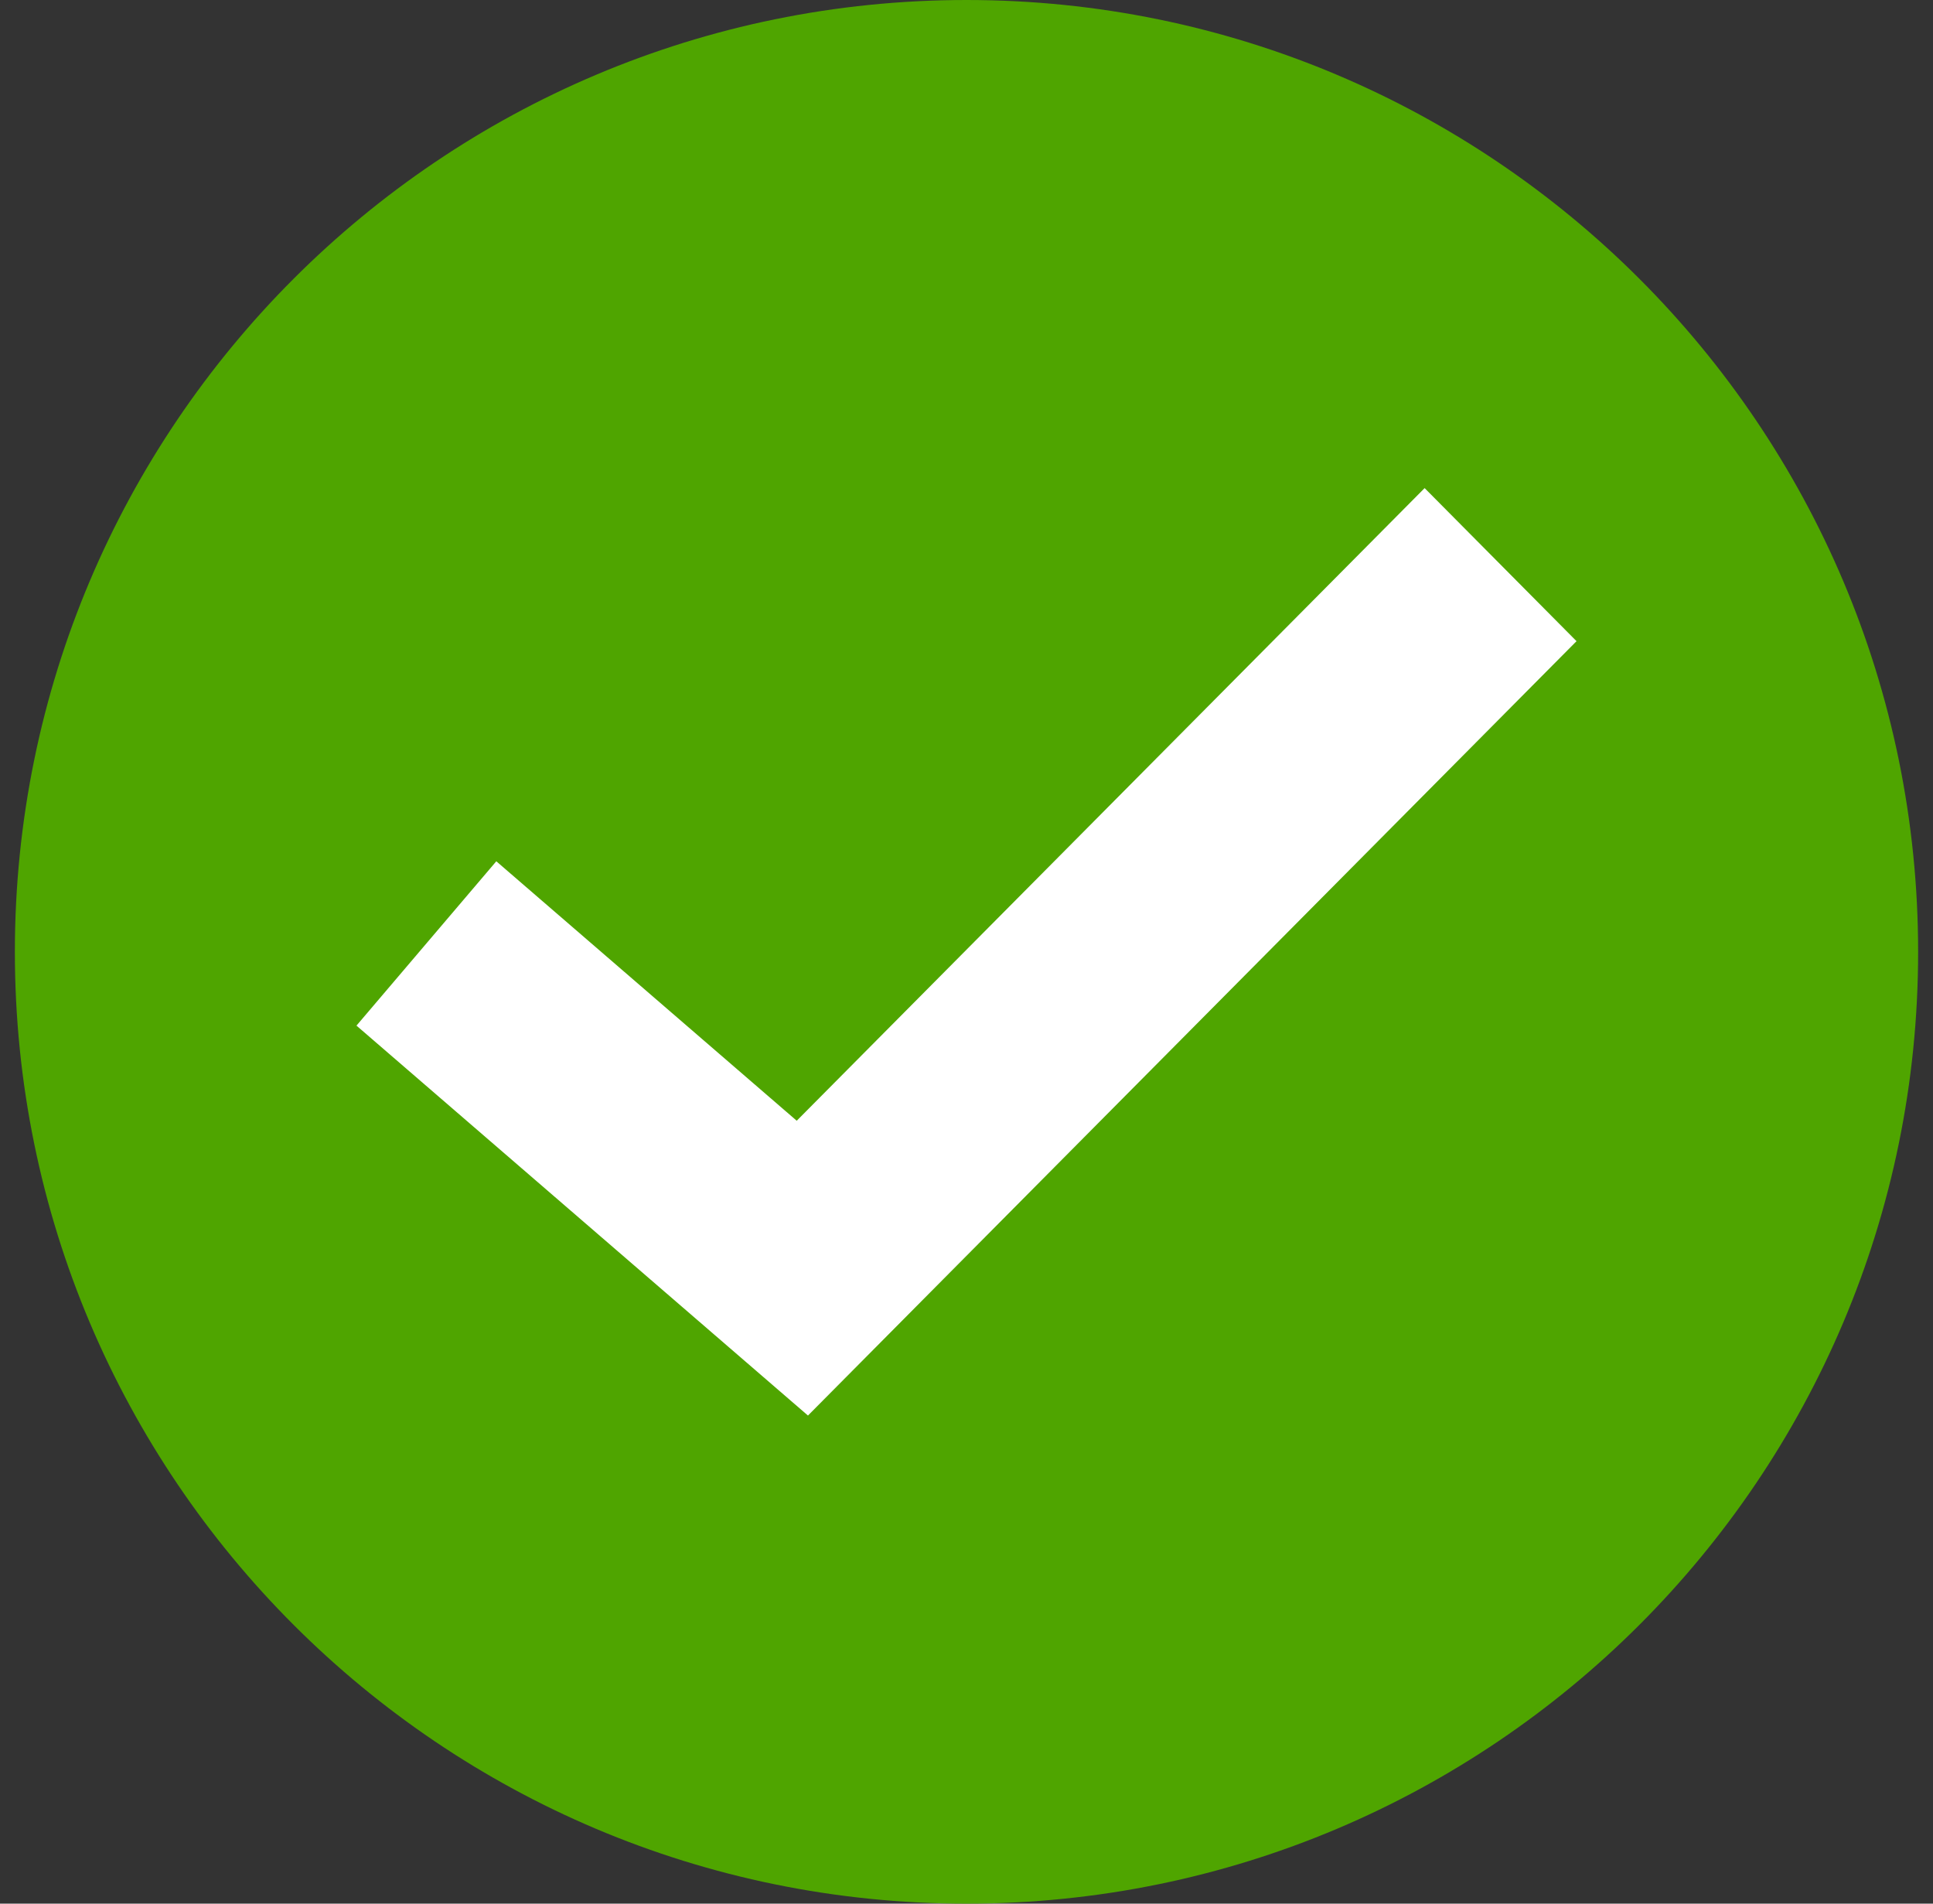
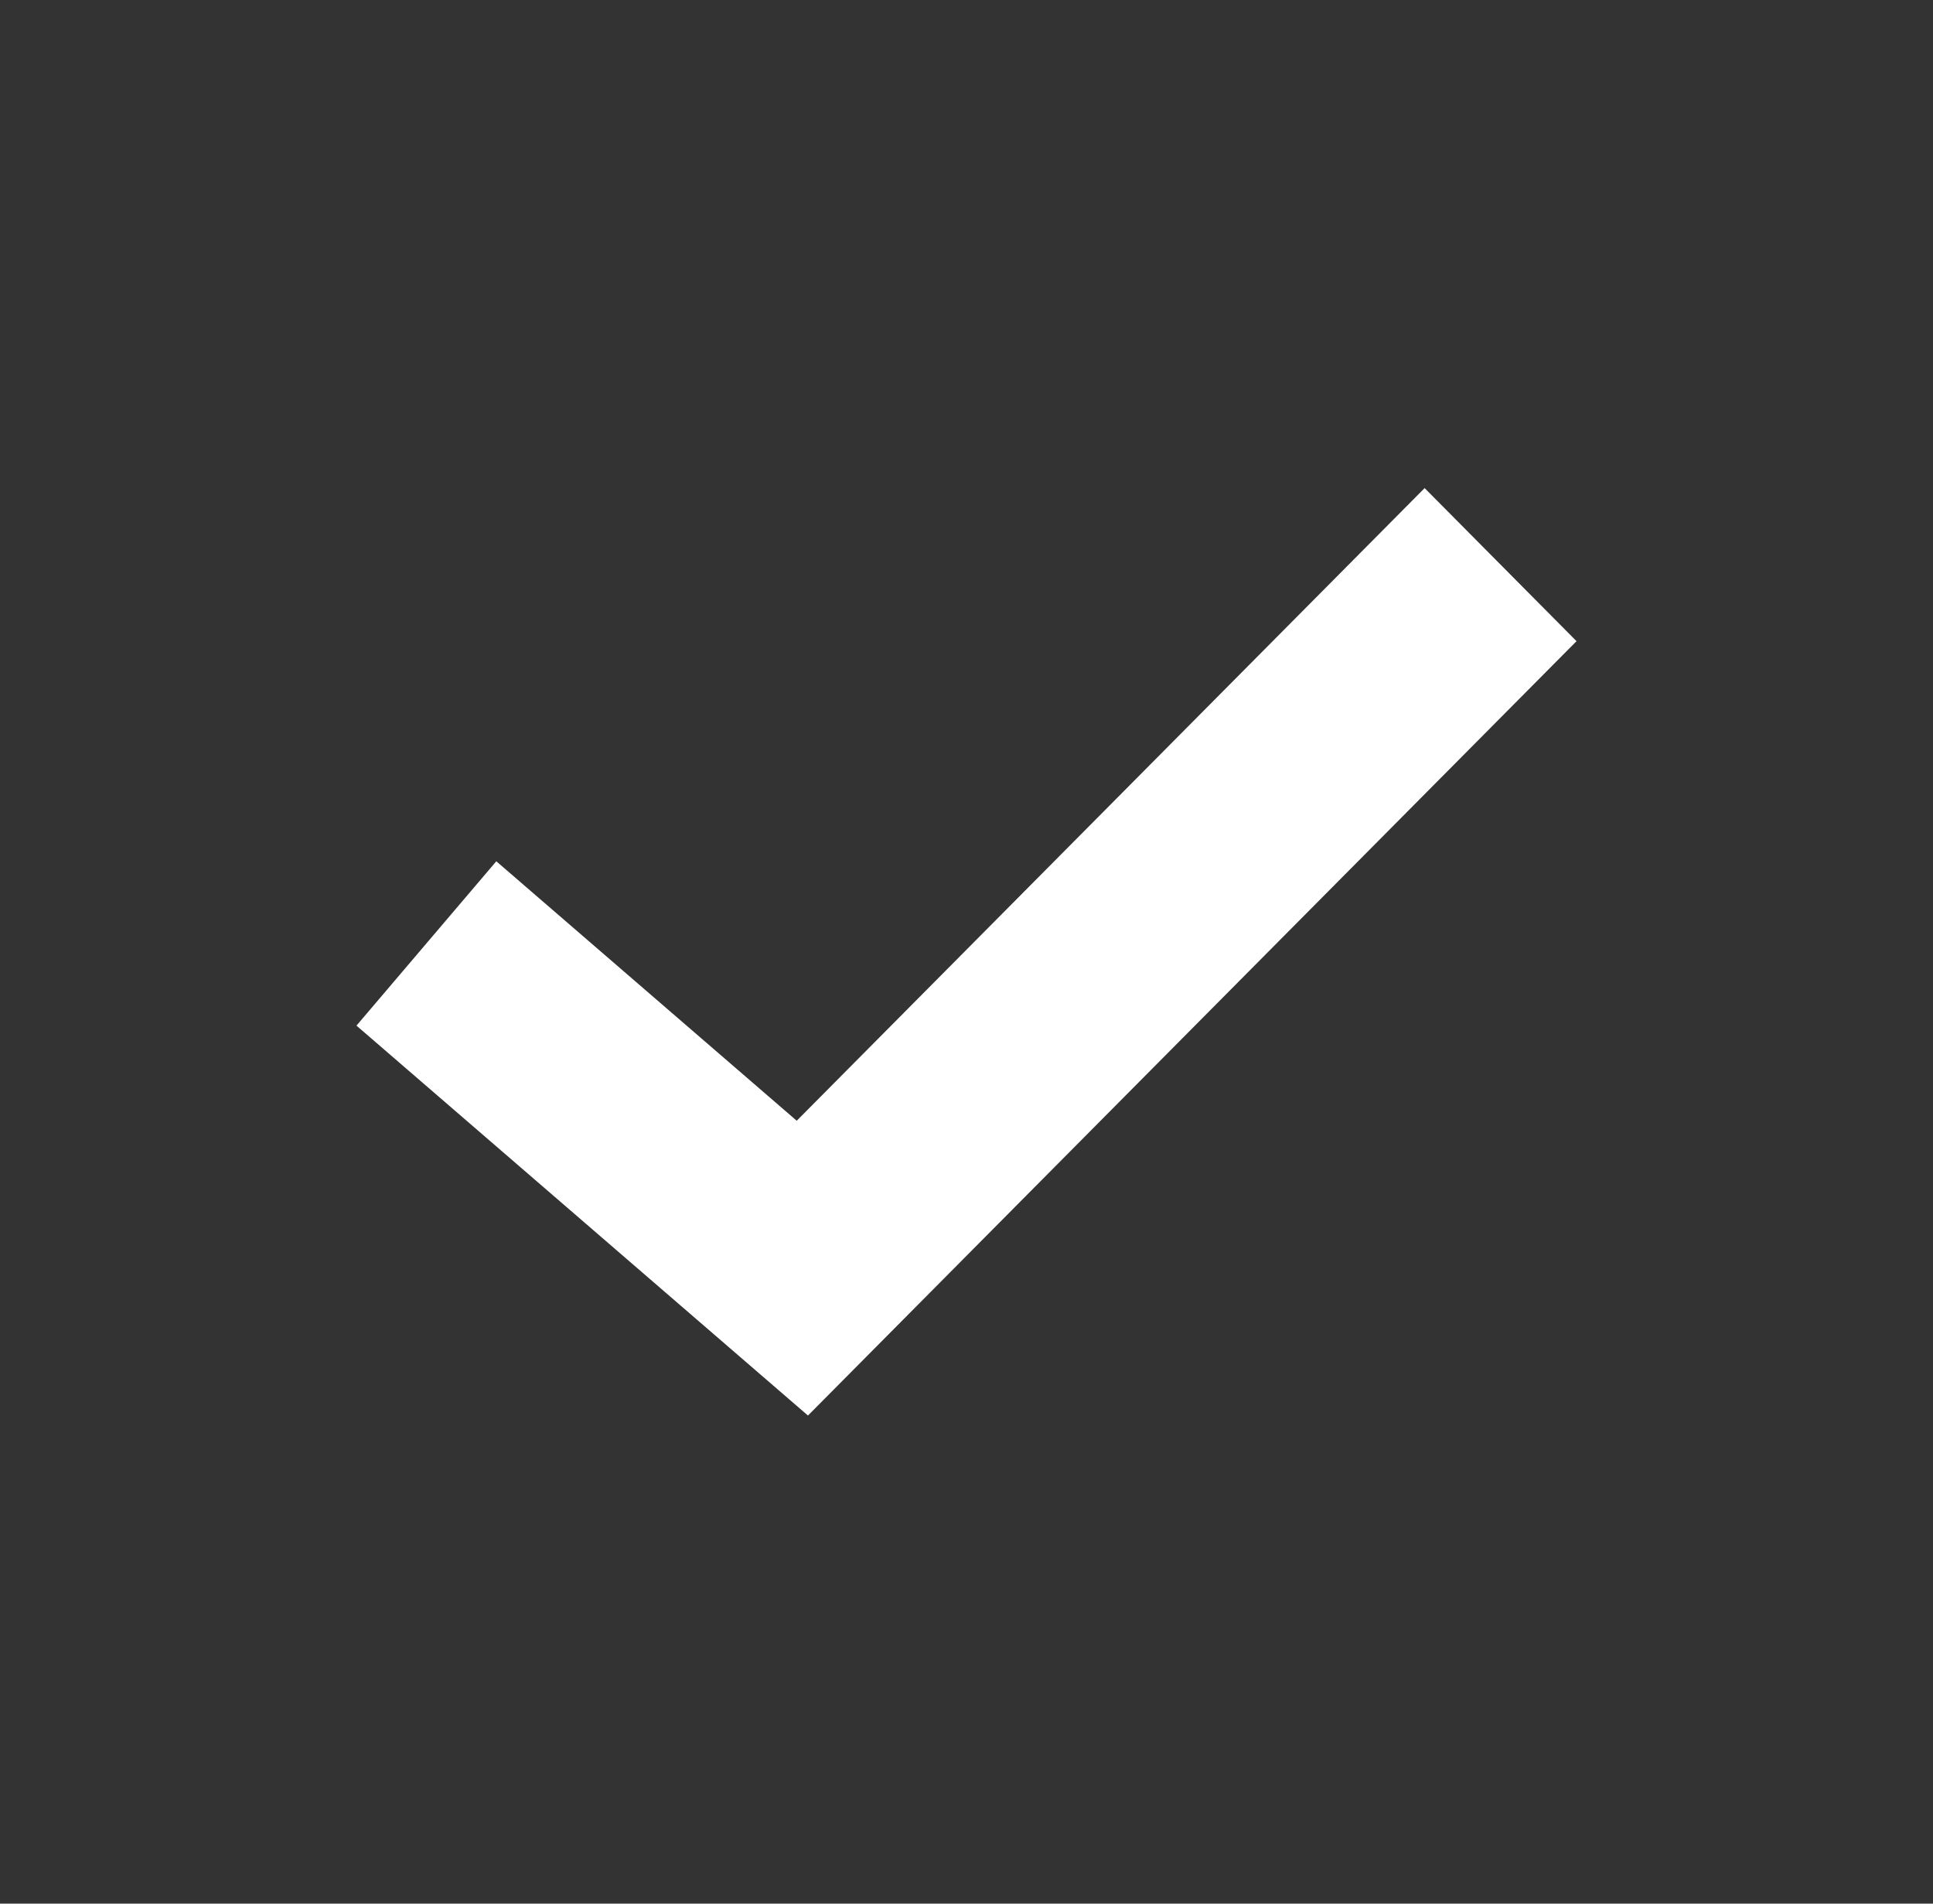
<svg xmlns="http://www.w3.org/2000/svg" width="65" height="64" viewBox="0 0 65 64" fill="none">
  <rect x="0" y="0" width="65" height="64" fill="#333333" stroke="none" />
-   <path d="M32.5 64C50.173 64 64.5 49.673 64.5 32C64.5 14.327 50.173 0 32.5 0C14.827 0 0.5 14.327 0.5 32C0.5 49.673 14.827 64 32.5 64Z" fill="#4FA500" />
  <path fill-rule="evenodd" clip-rule="evenodd" d="M26.791 37.679L47.905 16.41L53.013 21.556L27.169 47.59L11.987 34.481L16.689 28.956L26.791 37.679Z" fill="white" />
</svg>